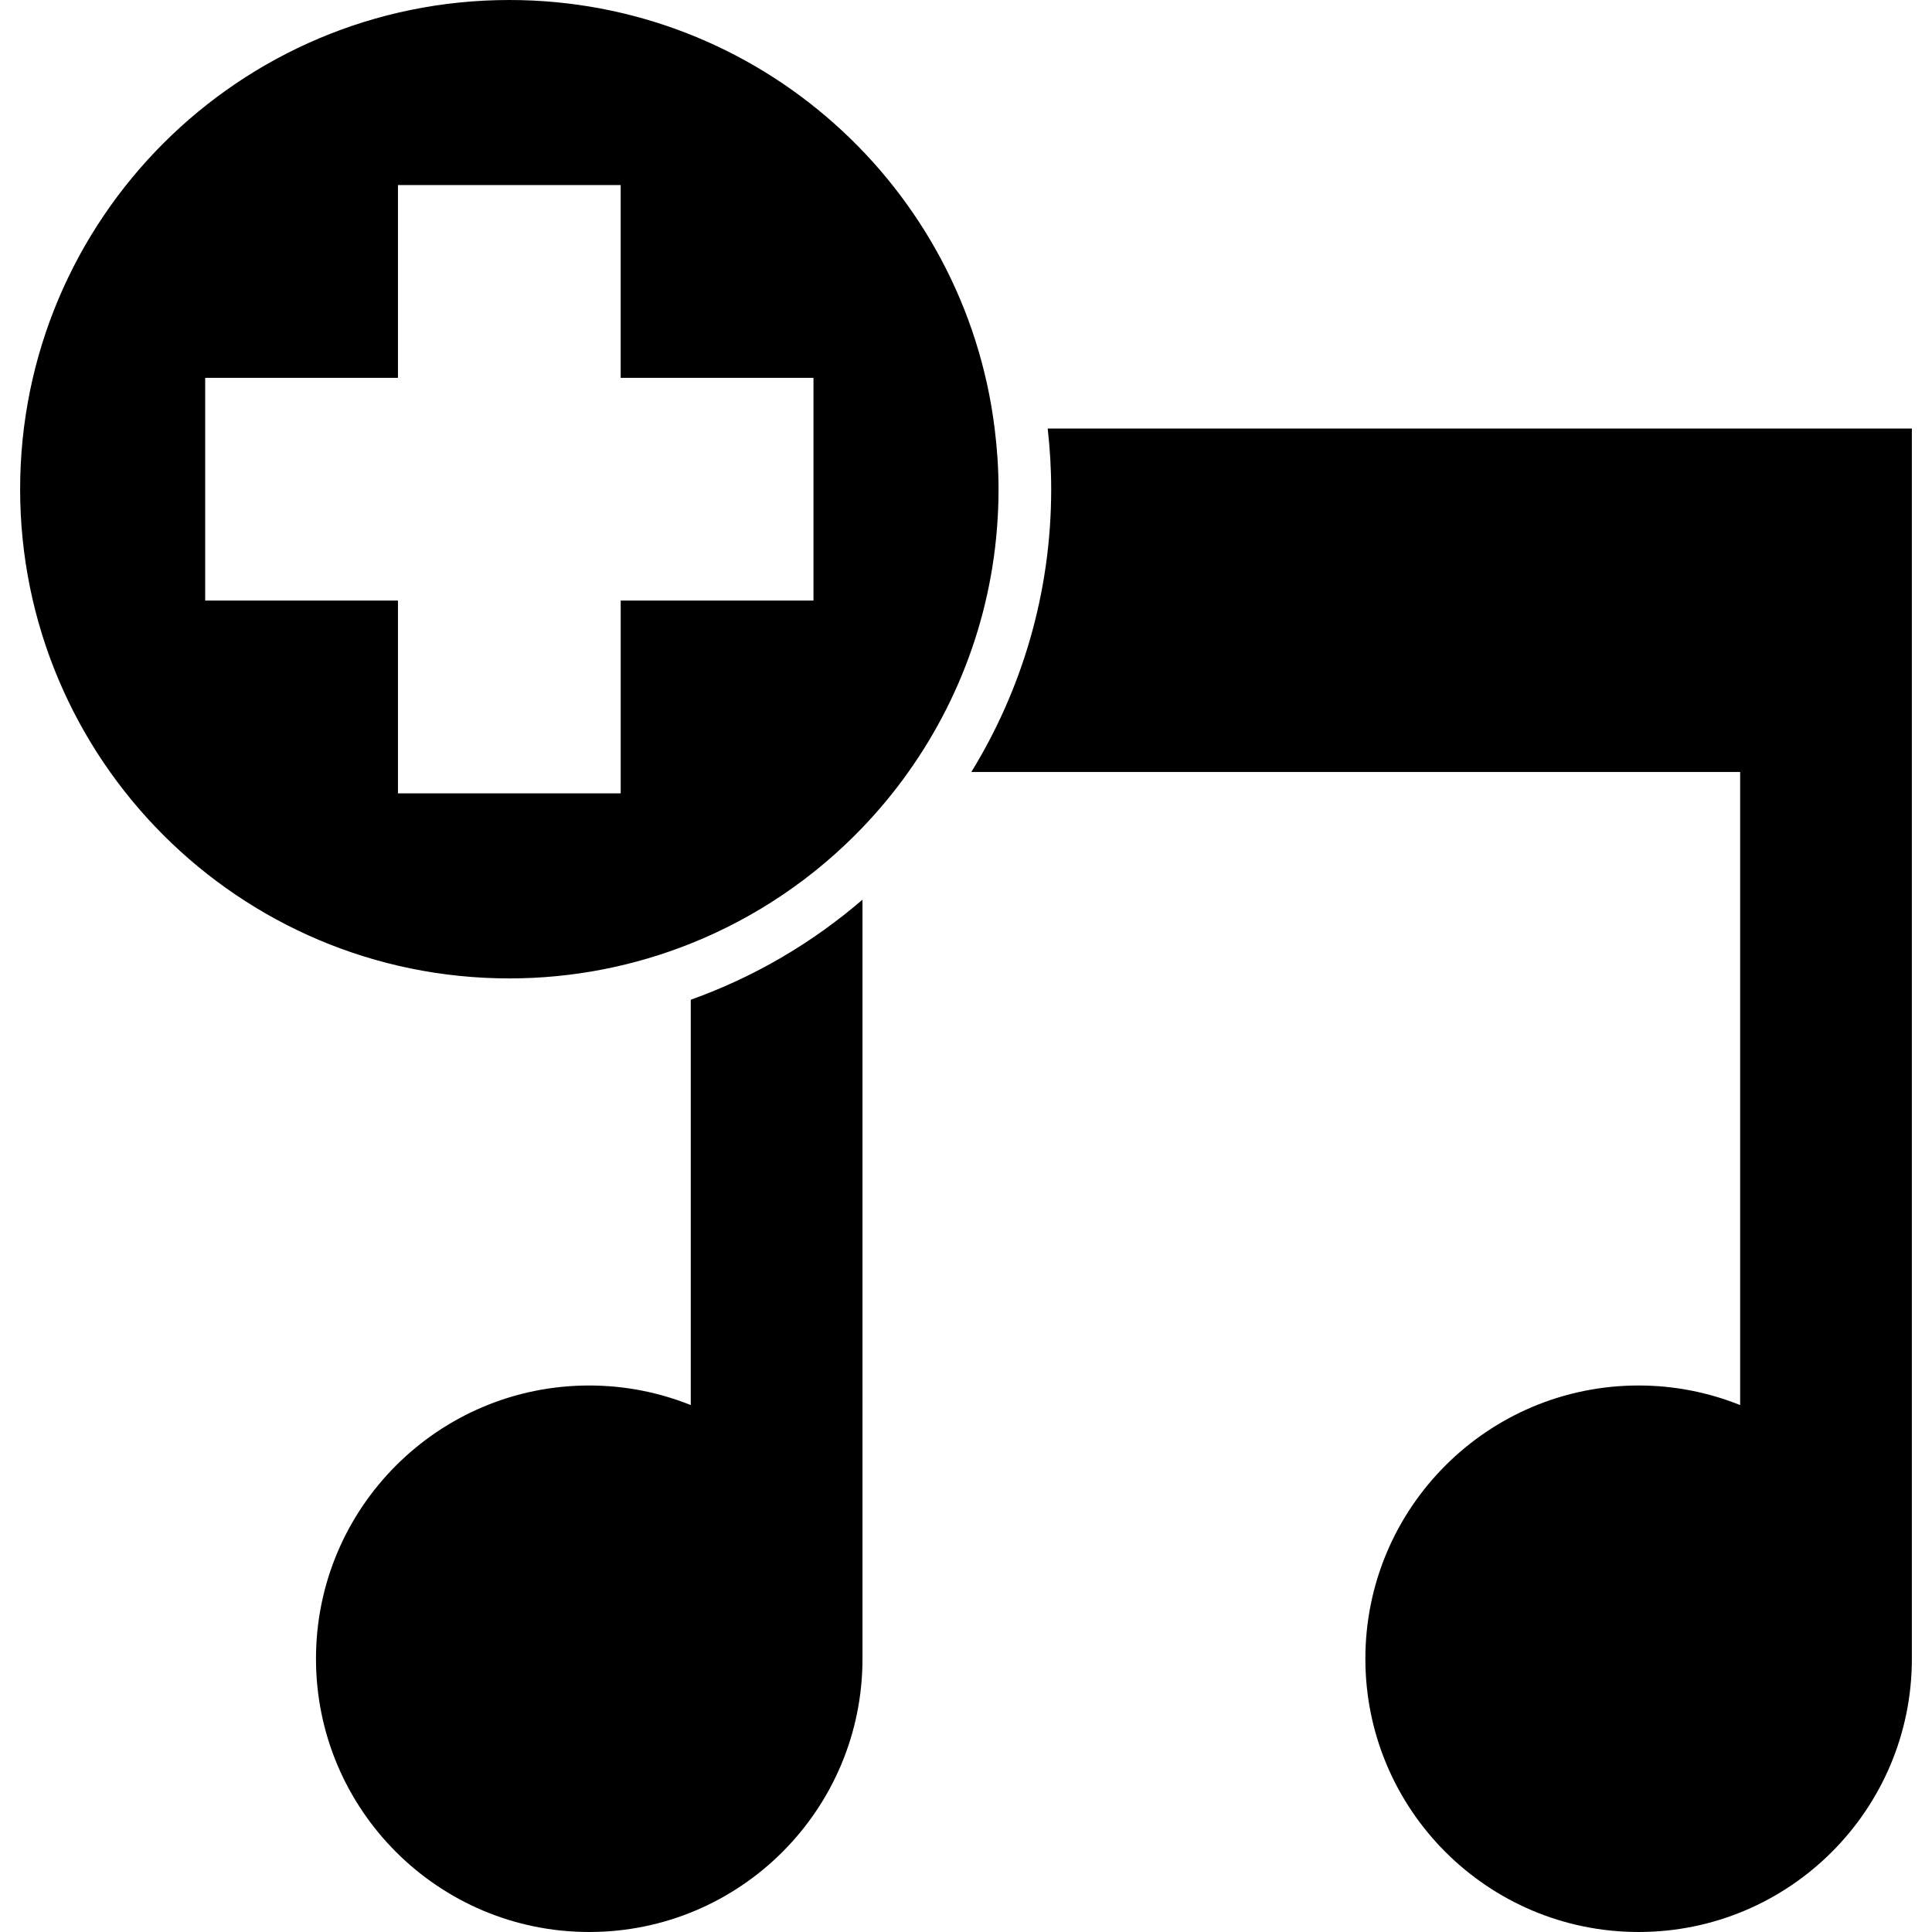
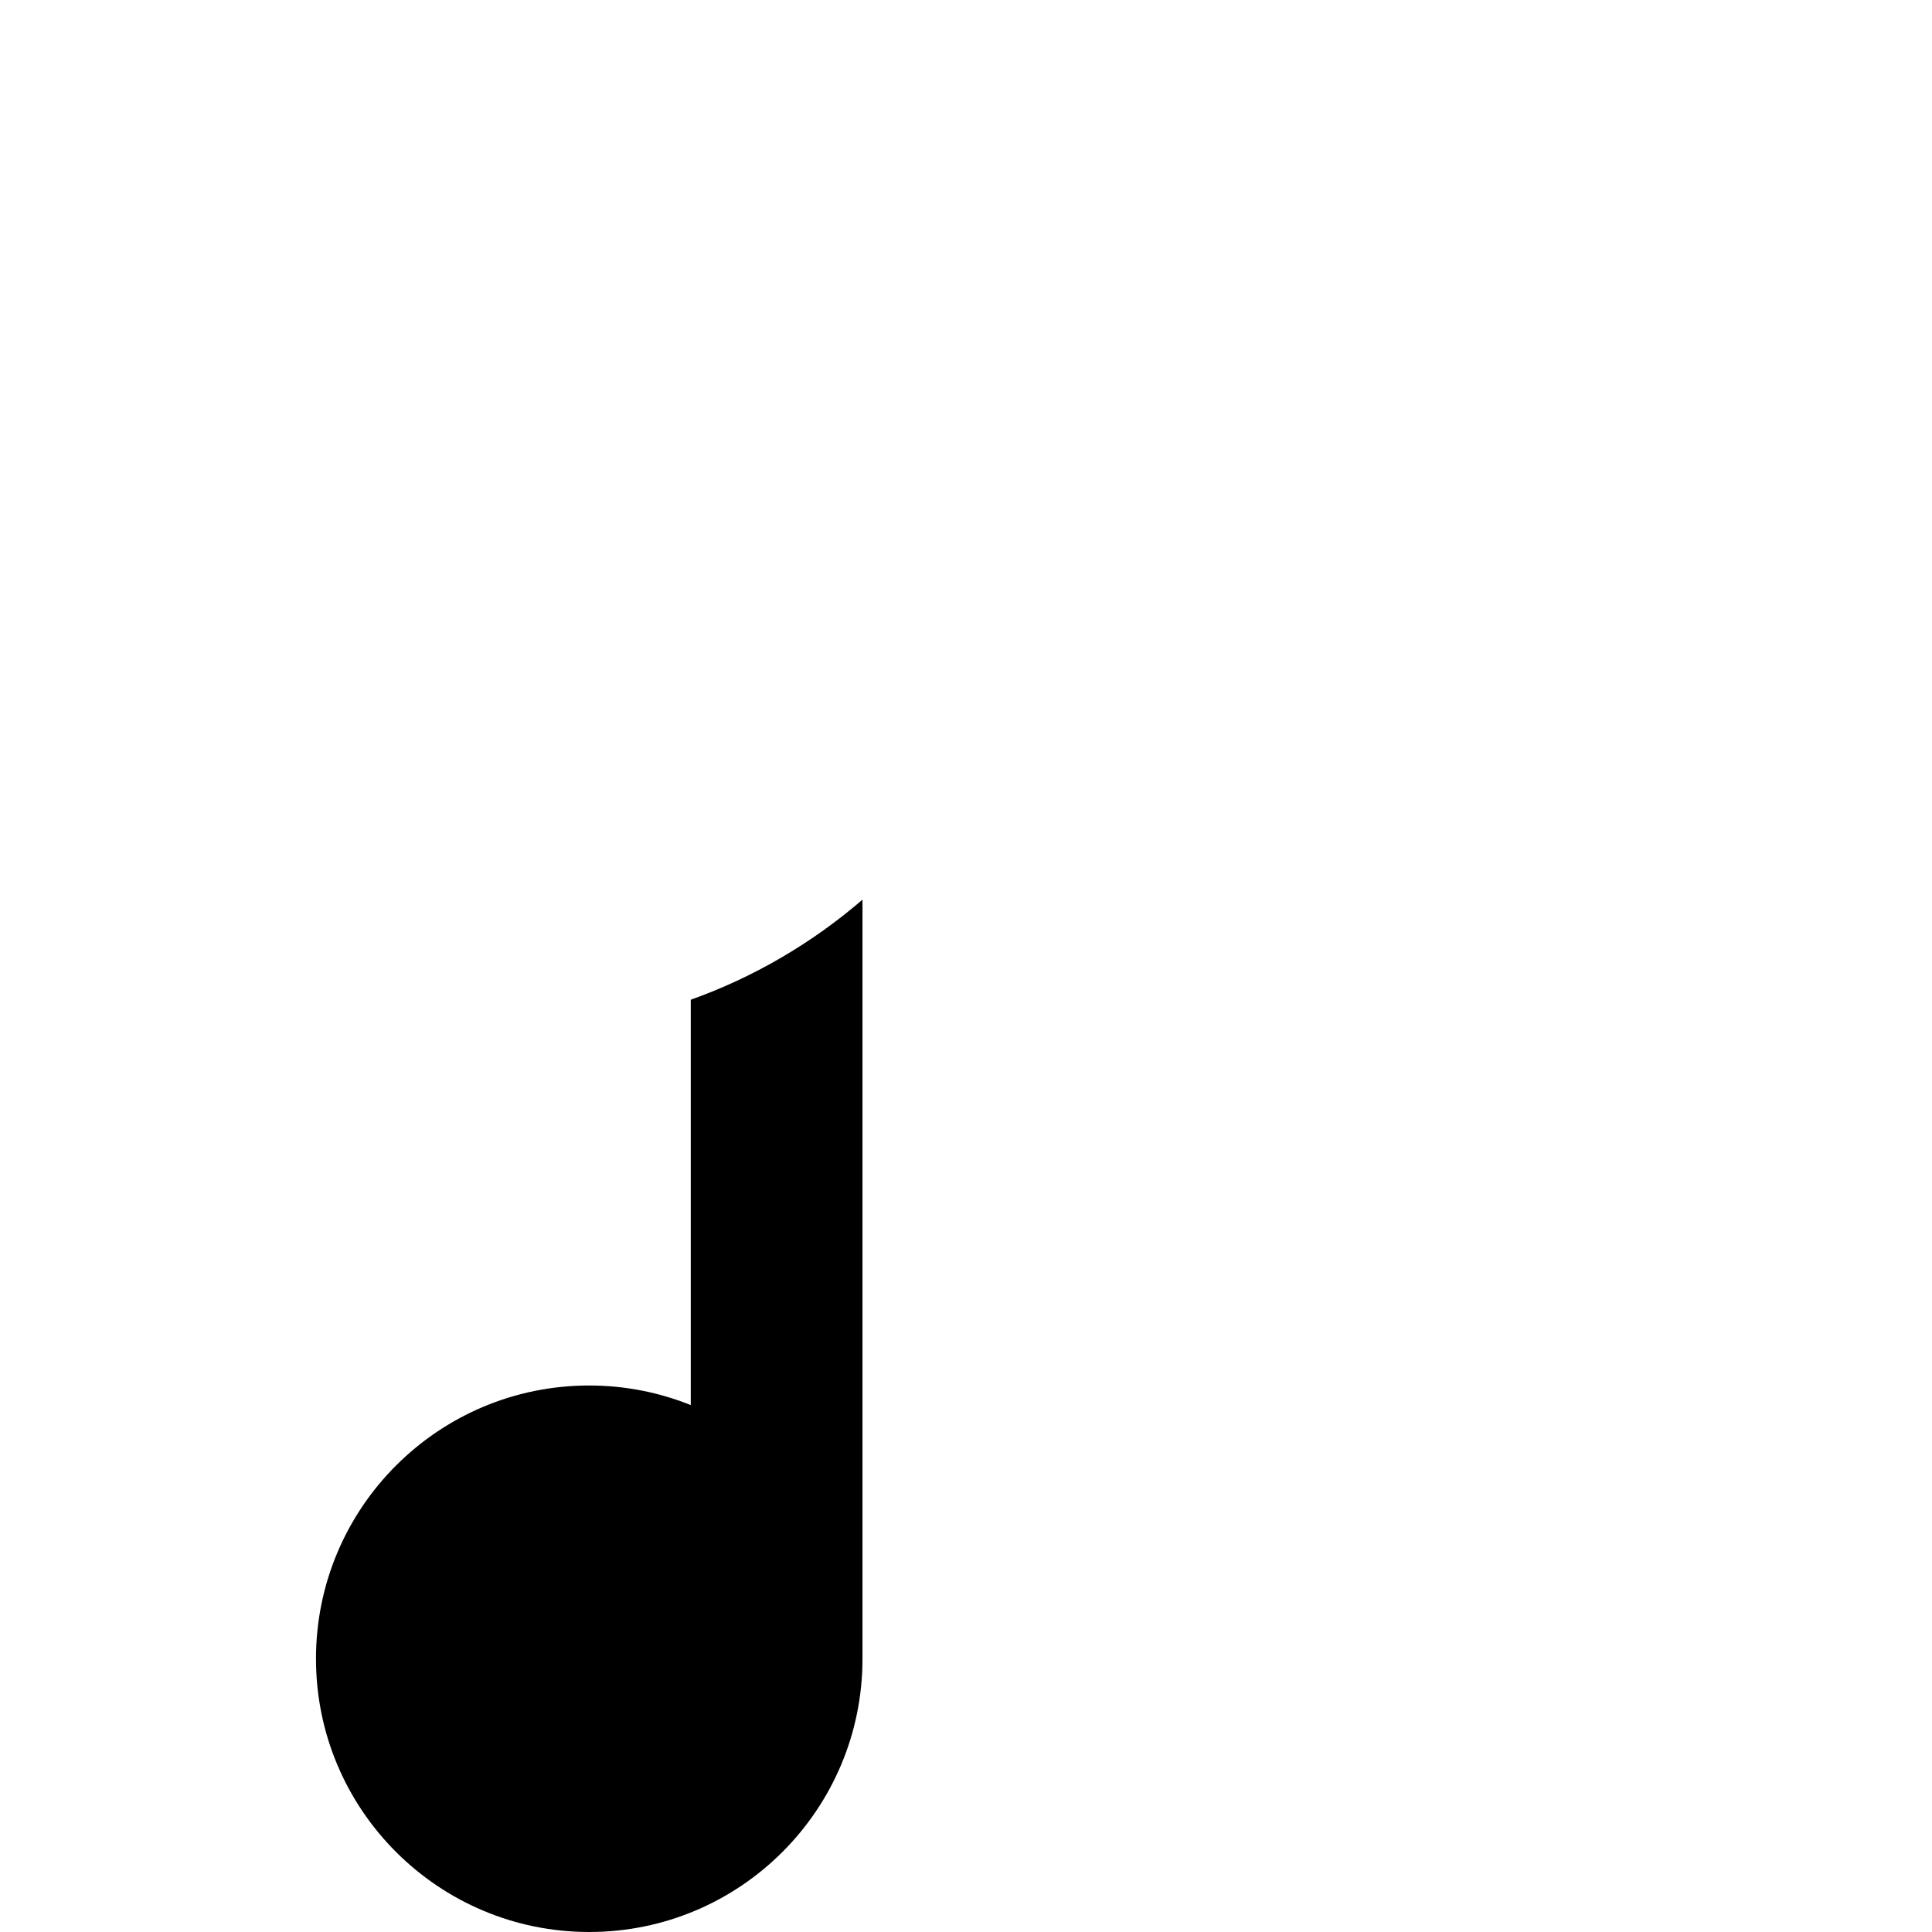
<svg xmlns="http://www.w3.org/2000/svg" fill="#000000" version="1.1" id="Capa_1" width="800px" height="800px" viewBox="0 0 487.234 487.233" xml:space="preserve">
  <g>
    <g>
-       <path d="M438.851,194.691v159.652c-7.92-3.17-16.556-4.935-25.605-4.935c-38.059,0-68.912,30.854-68.912,68.912    s30.854,68.911,68.912,68.911s68.912-30.854,68.912-68.911c0-0.021,0-0.038,0-0.058l0,0V194.691v-86.613h-43.307H264.222    c0.562,5.025,0.879,10.121,0.879,15.295c0,26.118-7.379,50.544-20.139,71.318H438.851z" />
      <path d="M217.511,226.886c-12.645,10.894-27.283,19.524-43.306,25.236v102.224c-7.92-3.172-16.554-4.936-25.605-4.936    c-38.059,0-68.912,30.854-68.912,68.912c0,38.058,30.853,68.911,68.912,68.911s68.912-30.854,68.912-68.911    c0-0.021,0-0.038,0-0.057l0,0L217.511,226.886L217.511,226.886z" />
-       <path d="M128.449,246.746c16.172,0,31.603-3.145,45.756-8.801c16.493-6.592,31.22-16.636,43.306-29.247    c4.191-4.374,8.061-9.054,11.578-14.007c14.299-20.139,22.733-44.738,22.733-71.318c0-5.182-0.355-10.278-0.979-15.295    C243.308,47.163,191.404,0,128.449,0C60.312,0,5.076,55.237,5.076,123.373C5.076,191.51,60.31,246.746,128.449,246.746z     M51.744,95.287h48.616V46.669h56.172v48.616h48.618v12.793v43.378h-30.946h-17.67v48.618h-56.172v-48.616H51.744V95.287z" />
    </g>
  </g>
</svg>